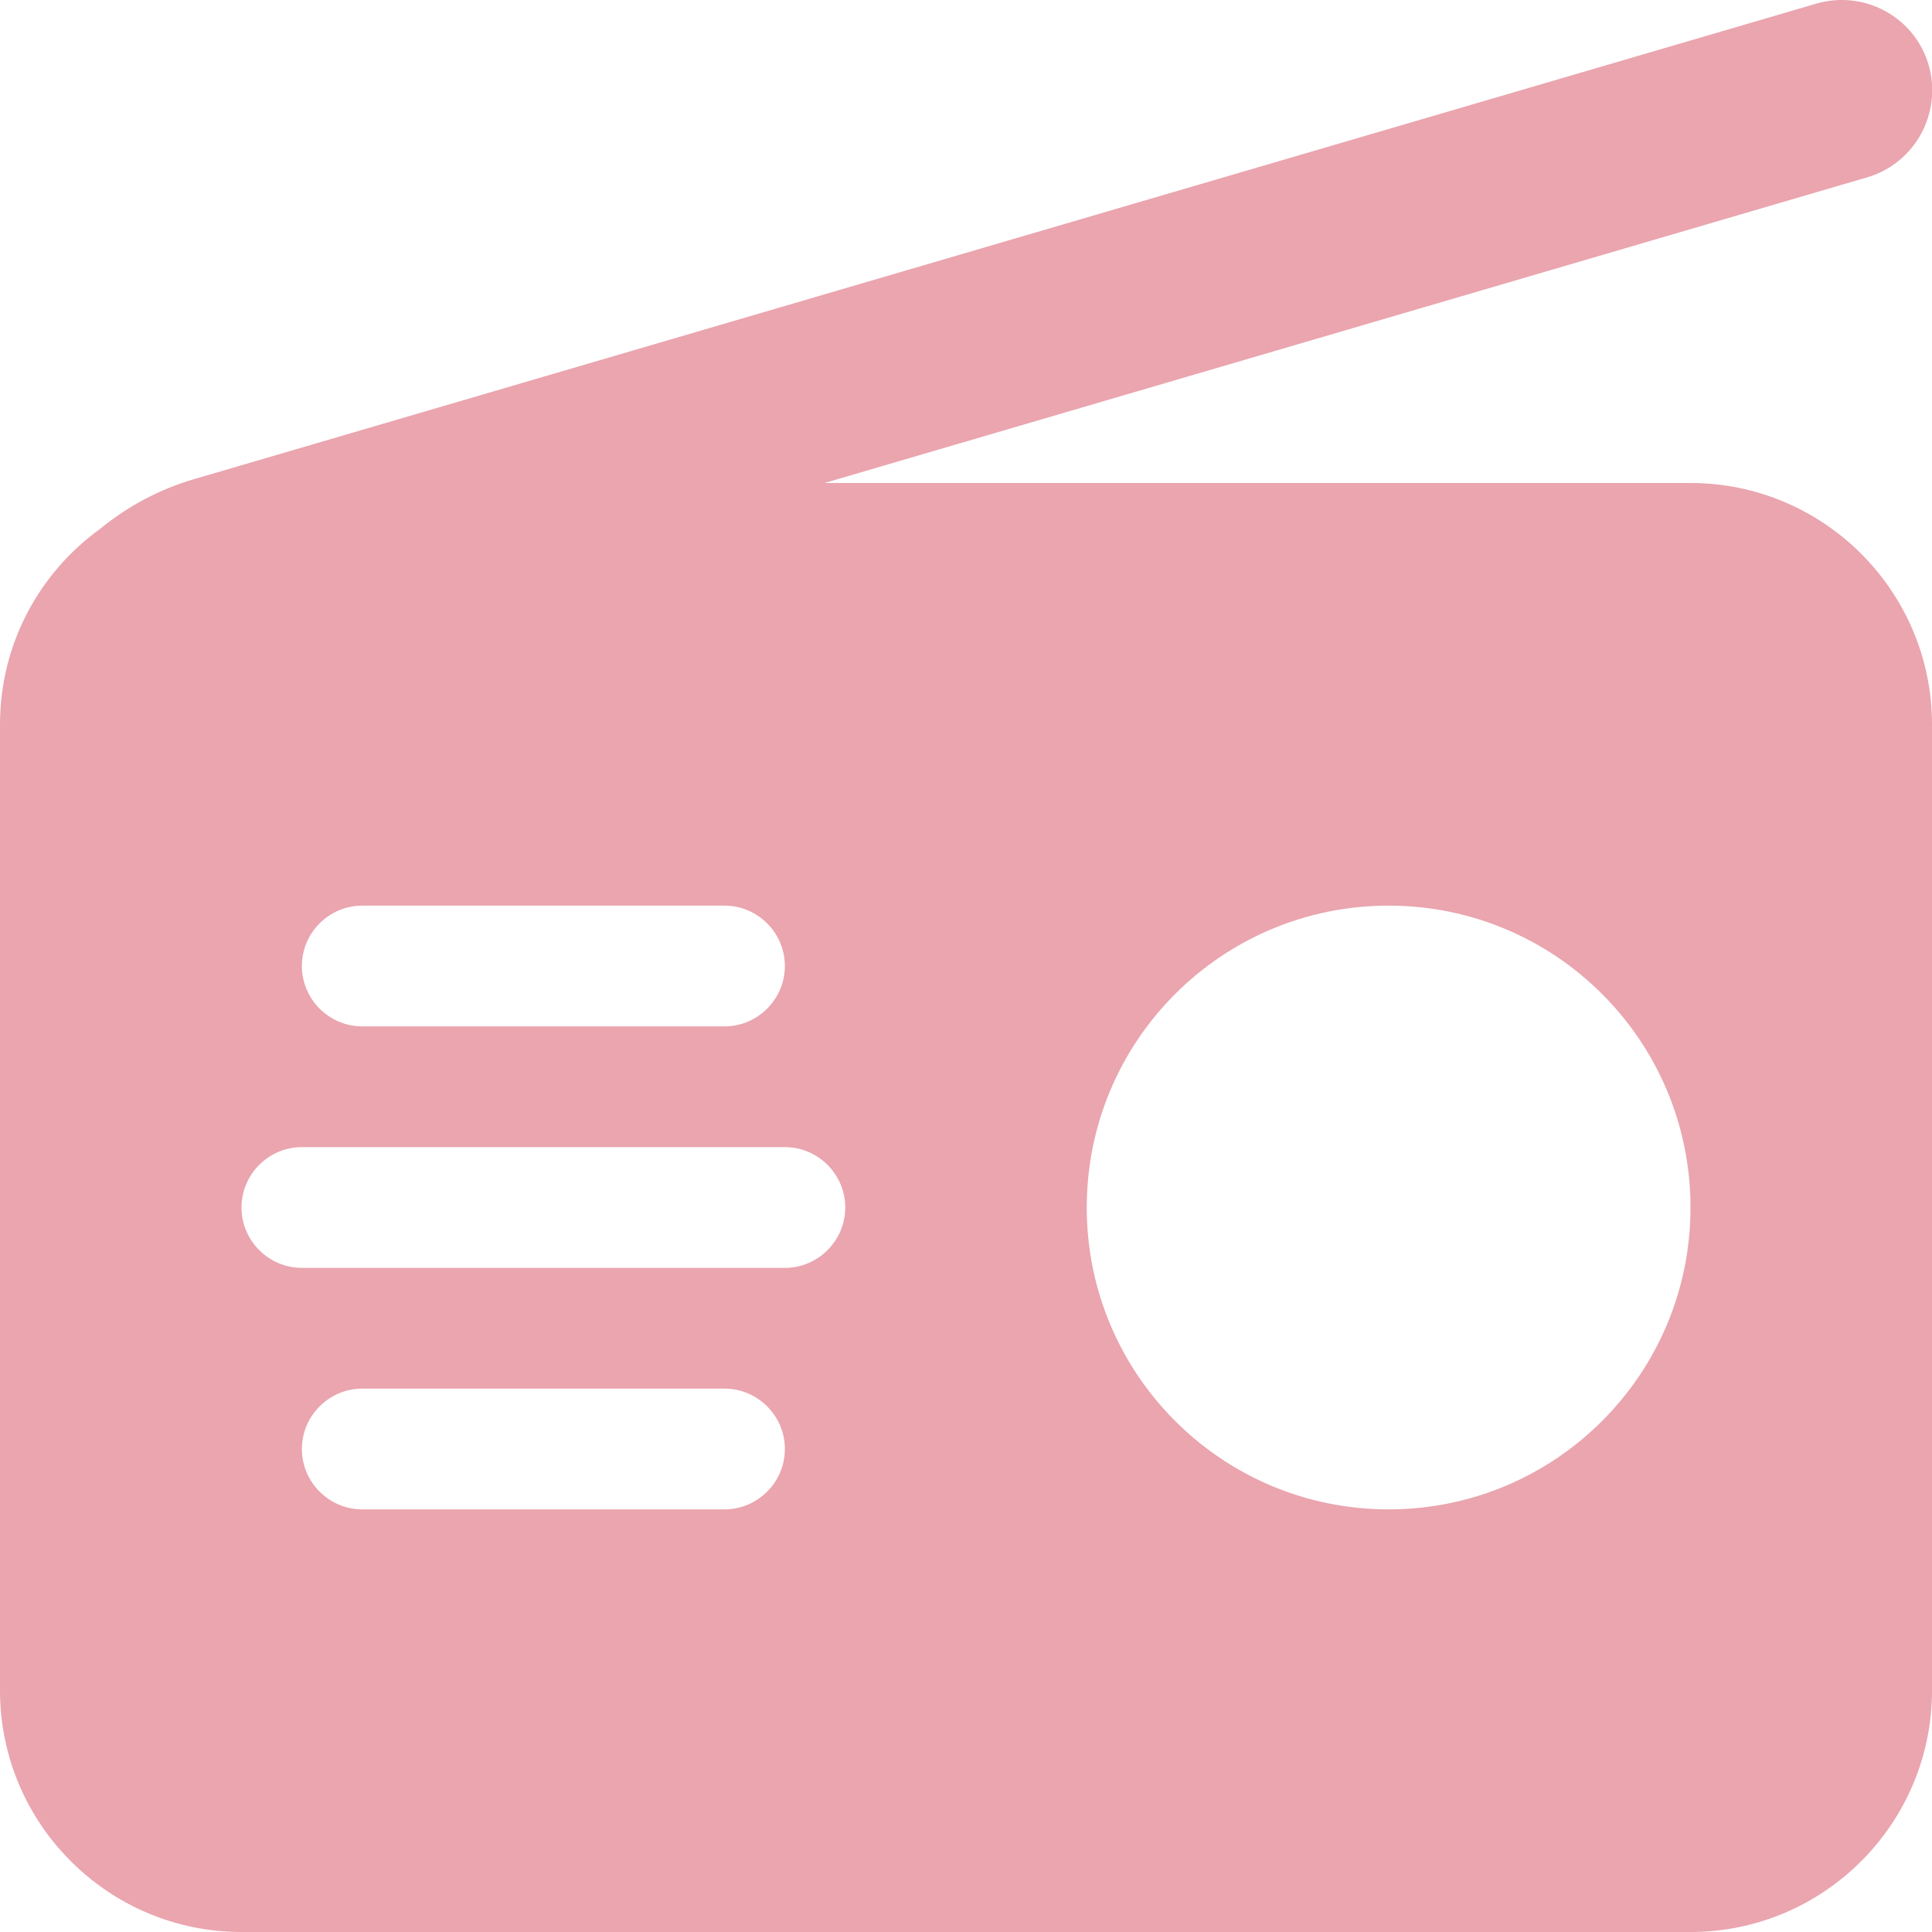
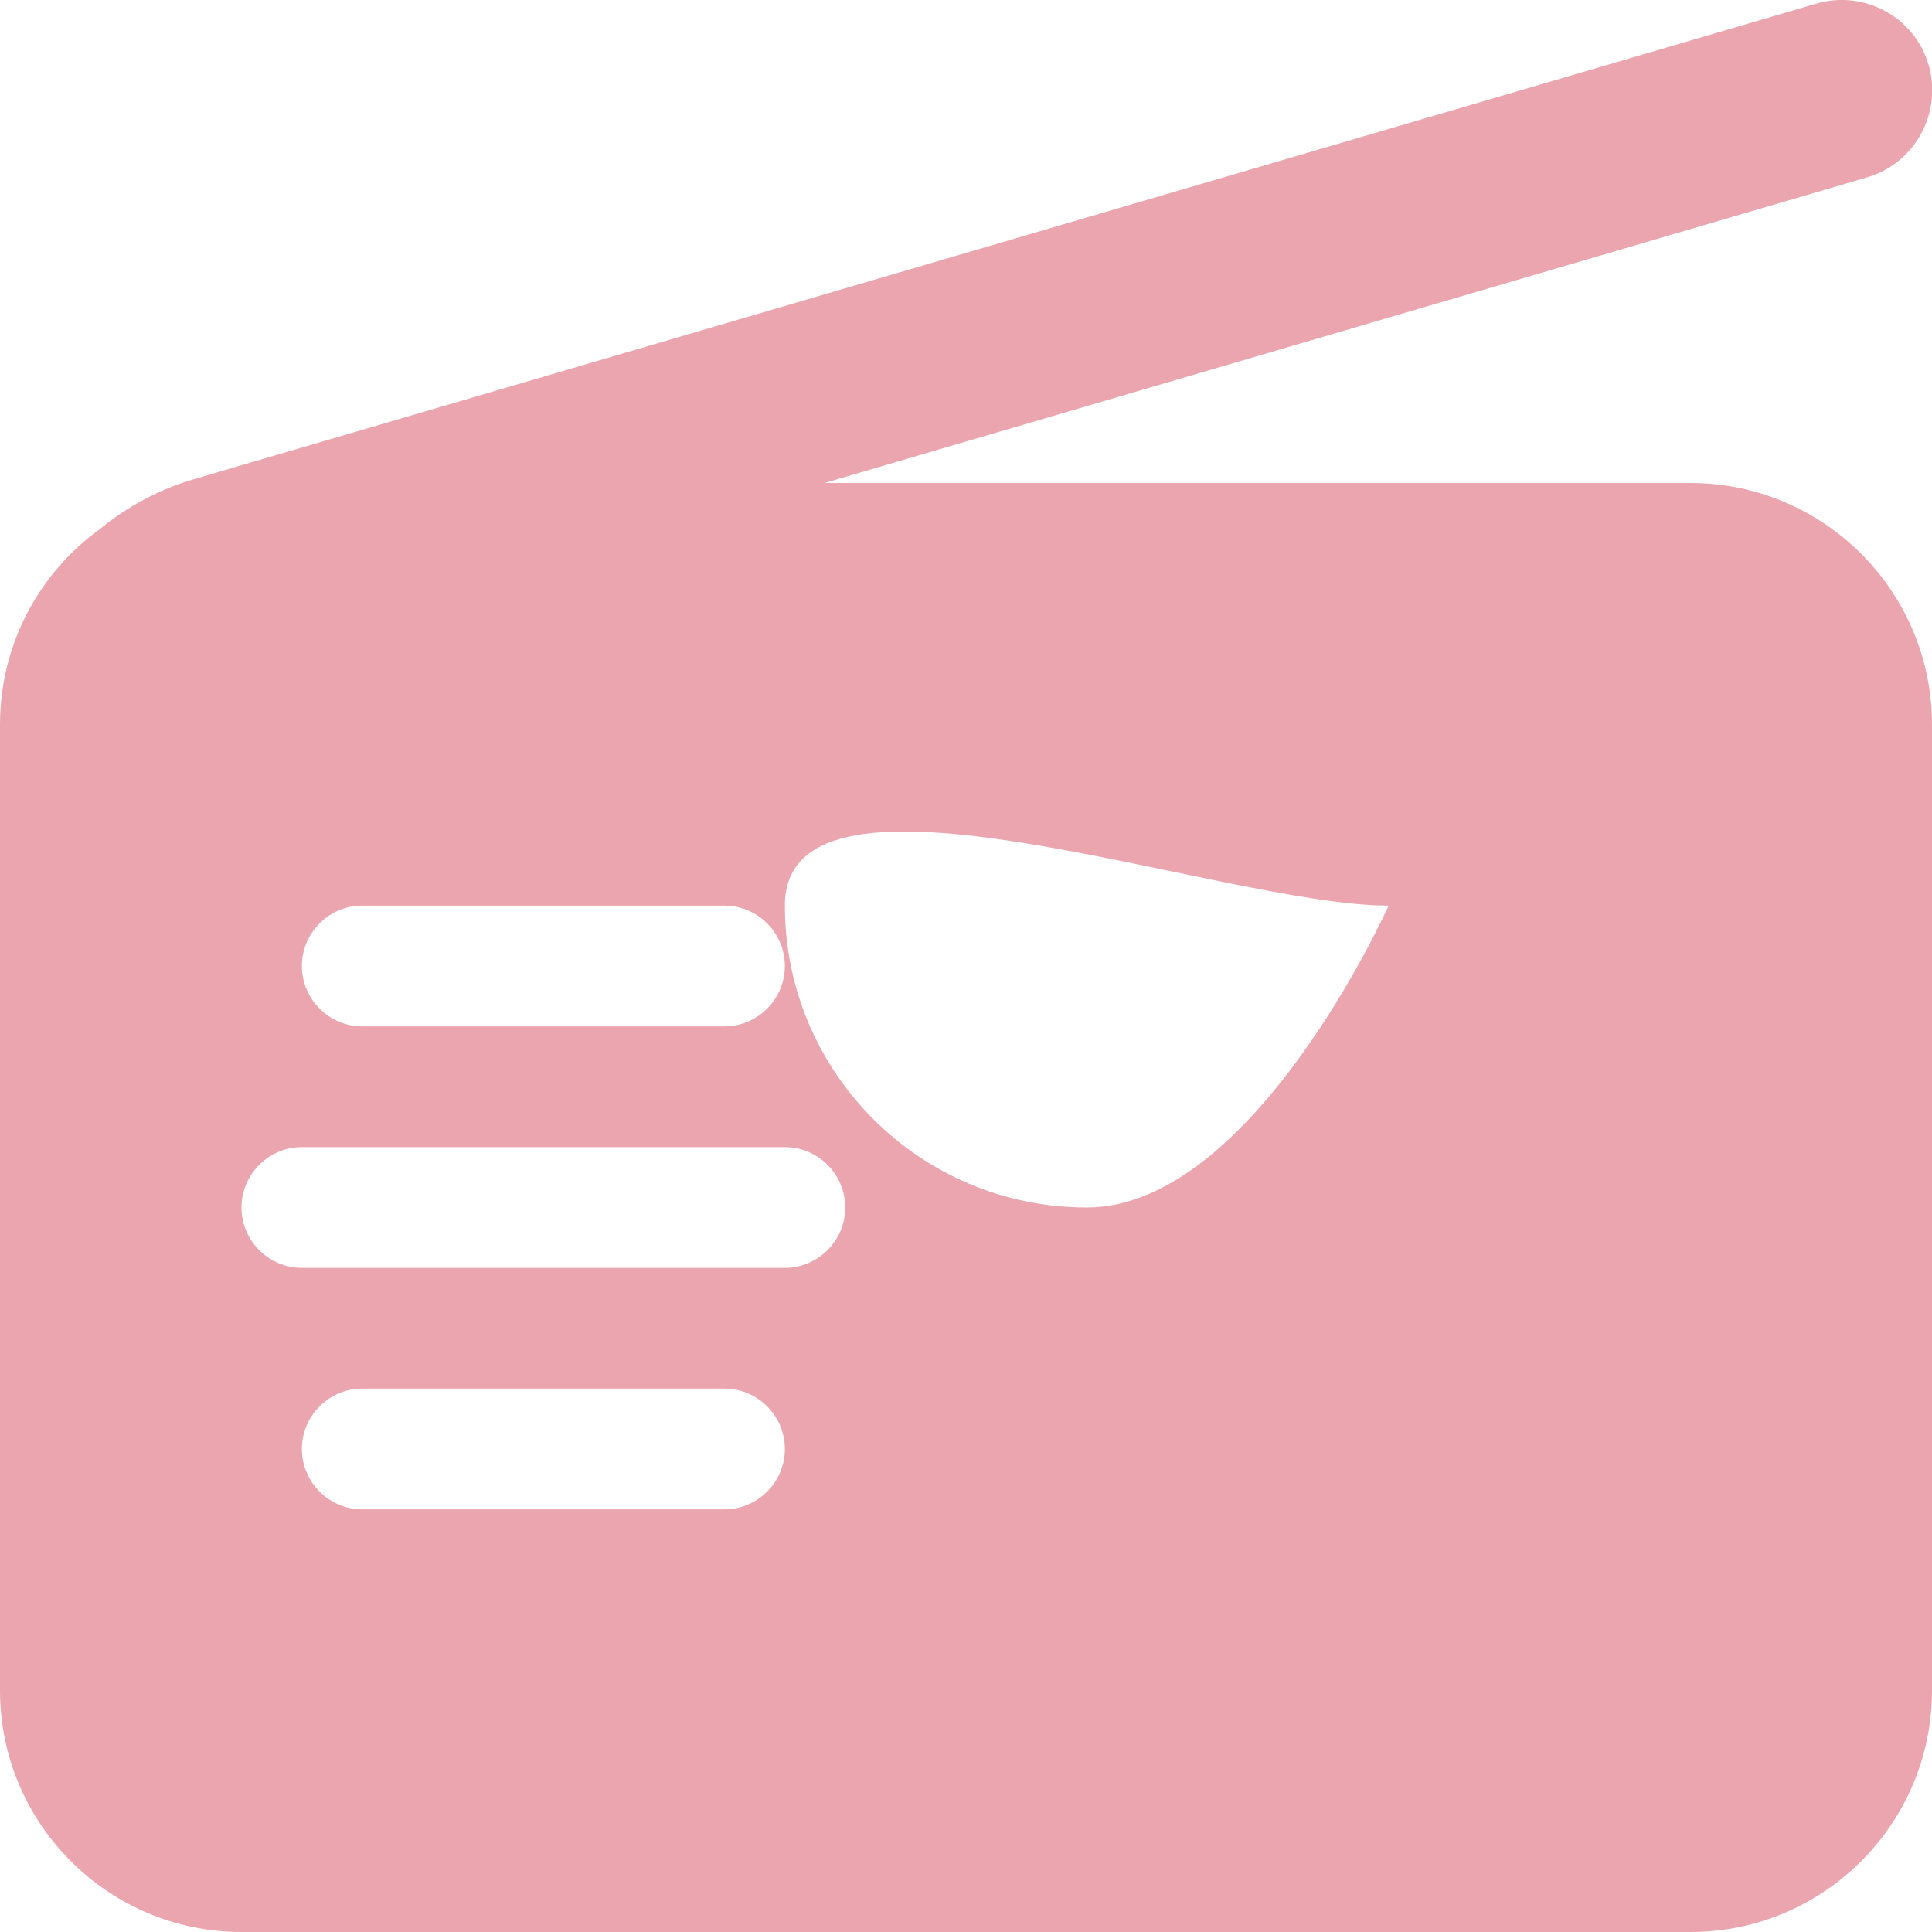
<svg xmlns="http://www.w3.org/2000/svg" version="1.1" id="レイヤー_1" x="0px" y="0px" viewBox="0 0 512 512" style="enable-background:new 0 0 512 512;" xml:space="preserve">
  <style type="text/css">
	.st0{fill:#EAA5AF;}
</style>
-   <path class="st0" d="M494.8,47c12.7-3.7,20-17.1,16.3-29.8S494-2.8,481.2,1L51.7,126.9c-9.4,2.7-17.9,7.3-25.1,13.2  C10.5,151.7,0,170.6,0,192v4v108v144c0,35.3,28.7,64,64,64h384c35.3,0,64-28.7,64-64V192c0-35.3-28.7-64-64-64H218.5L494.8,47z   M368,240c44.2,0,80,35.8,80,80s-35.8,80-80,80s-80-35.8-80-80S323.8,240,368,240z M80,256c0-8.8,7.2-16,16-16h96  c8.8,0,16,7.2,16,16c0,8.8-7.2,16-16,16H96C87.2,272,80,264.8,80,256z M64,320c0-8.8,7.2-16,16-16h128c8.8,0,16,7.2,16,16  s-7.2,16-16,16H80C71.2,336,64,328.8,64,320z M80,384c0-8.8,7.2-16,16-16h96c8.8,0,16,7.2,16,16s-7.2,16-16,16H96  C87.2,400,80,392.8,80,384z" />
+   <path class="st0" d="M494.8,47c12.7-3.7,20-17.1,16.3-29.8S494-2.8,481.2,1L51.7,126.9c-9.4,2.7-17.9,7.3-25.1,13.2  C10.5,151.7,0,170.6,0,192v4v108v144c0,35.3,28.7,64,64,64h384c35.3,0,64-28.7,64-64V192c0-35.3-28.7-64-64-64H218.5L494.8,47z   M368,240s-35.8,80-80,80s-80-35.8-80-80S323.8,240,368,240z M80,256c0-8.8,7.2-16,16-16h96  c8.8,0,16,7.2,16,16c0,8.8-7.2,16-16,16H96C87.2,272,80,264.8,80,256z M64,320c0-8.8,7.2-16,16-16h128c8.8,0,16,7.2,16,16  s-7.2,16-16,16H80C71.2,336,64,328.8,64,320z M80,384c0-8.8,7.2-16,16-16h96c8.8,0,16,7.2,16,16s-7.2,16-16,16H96  C87.2,400,80,392.8,80,384z" />
</svg>